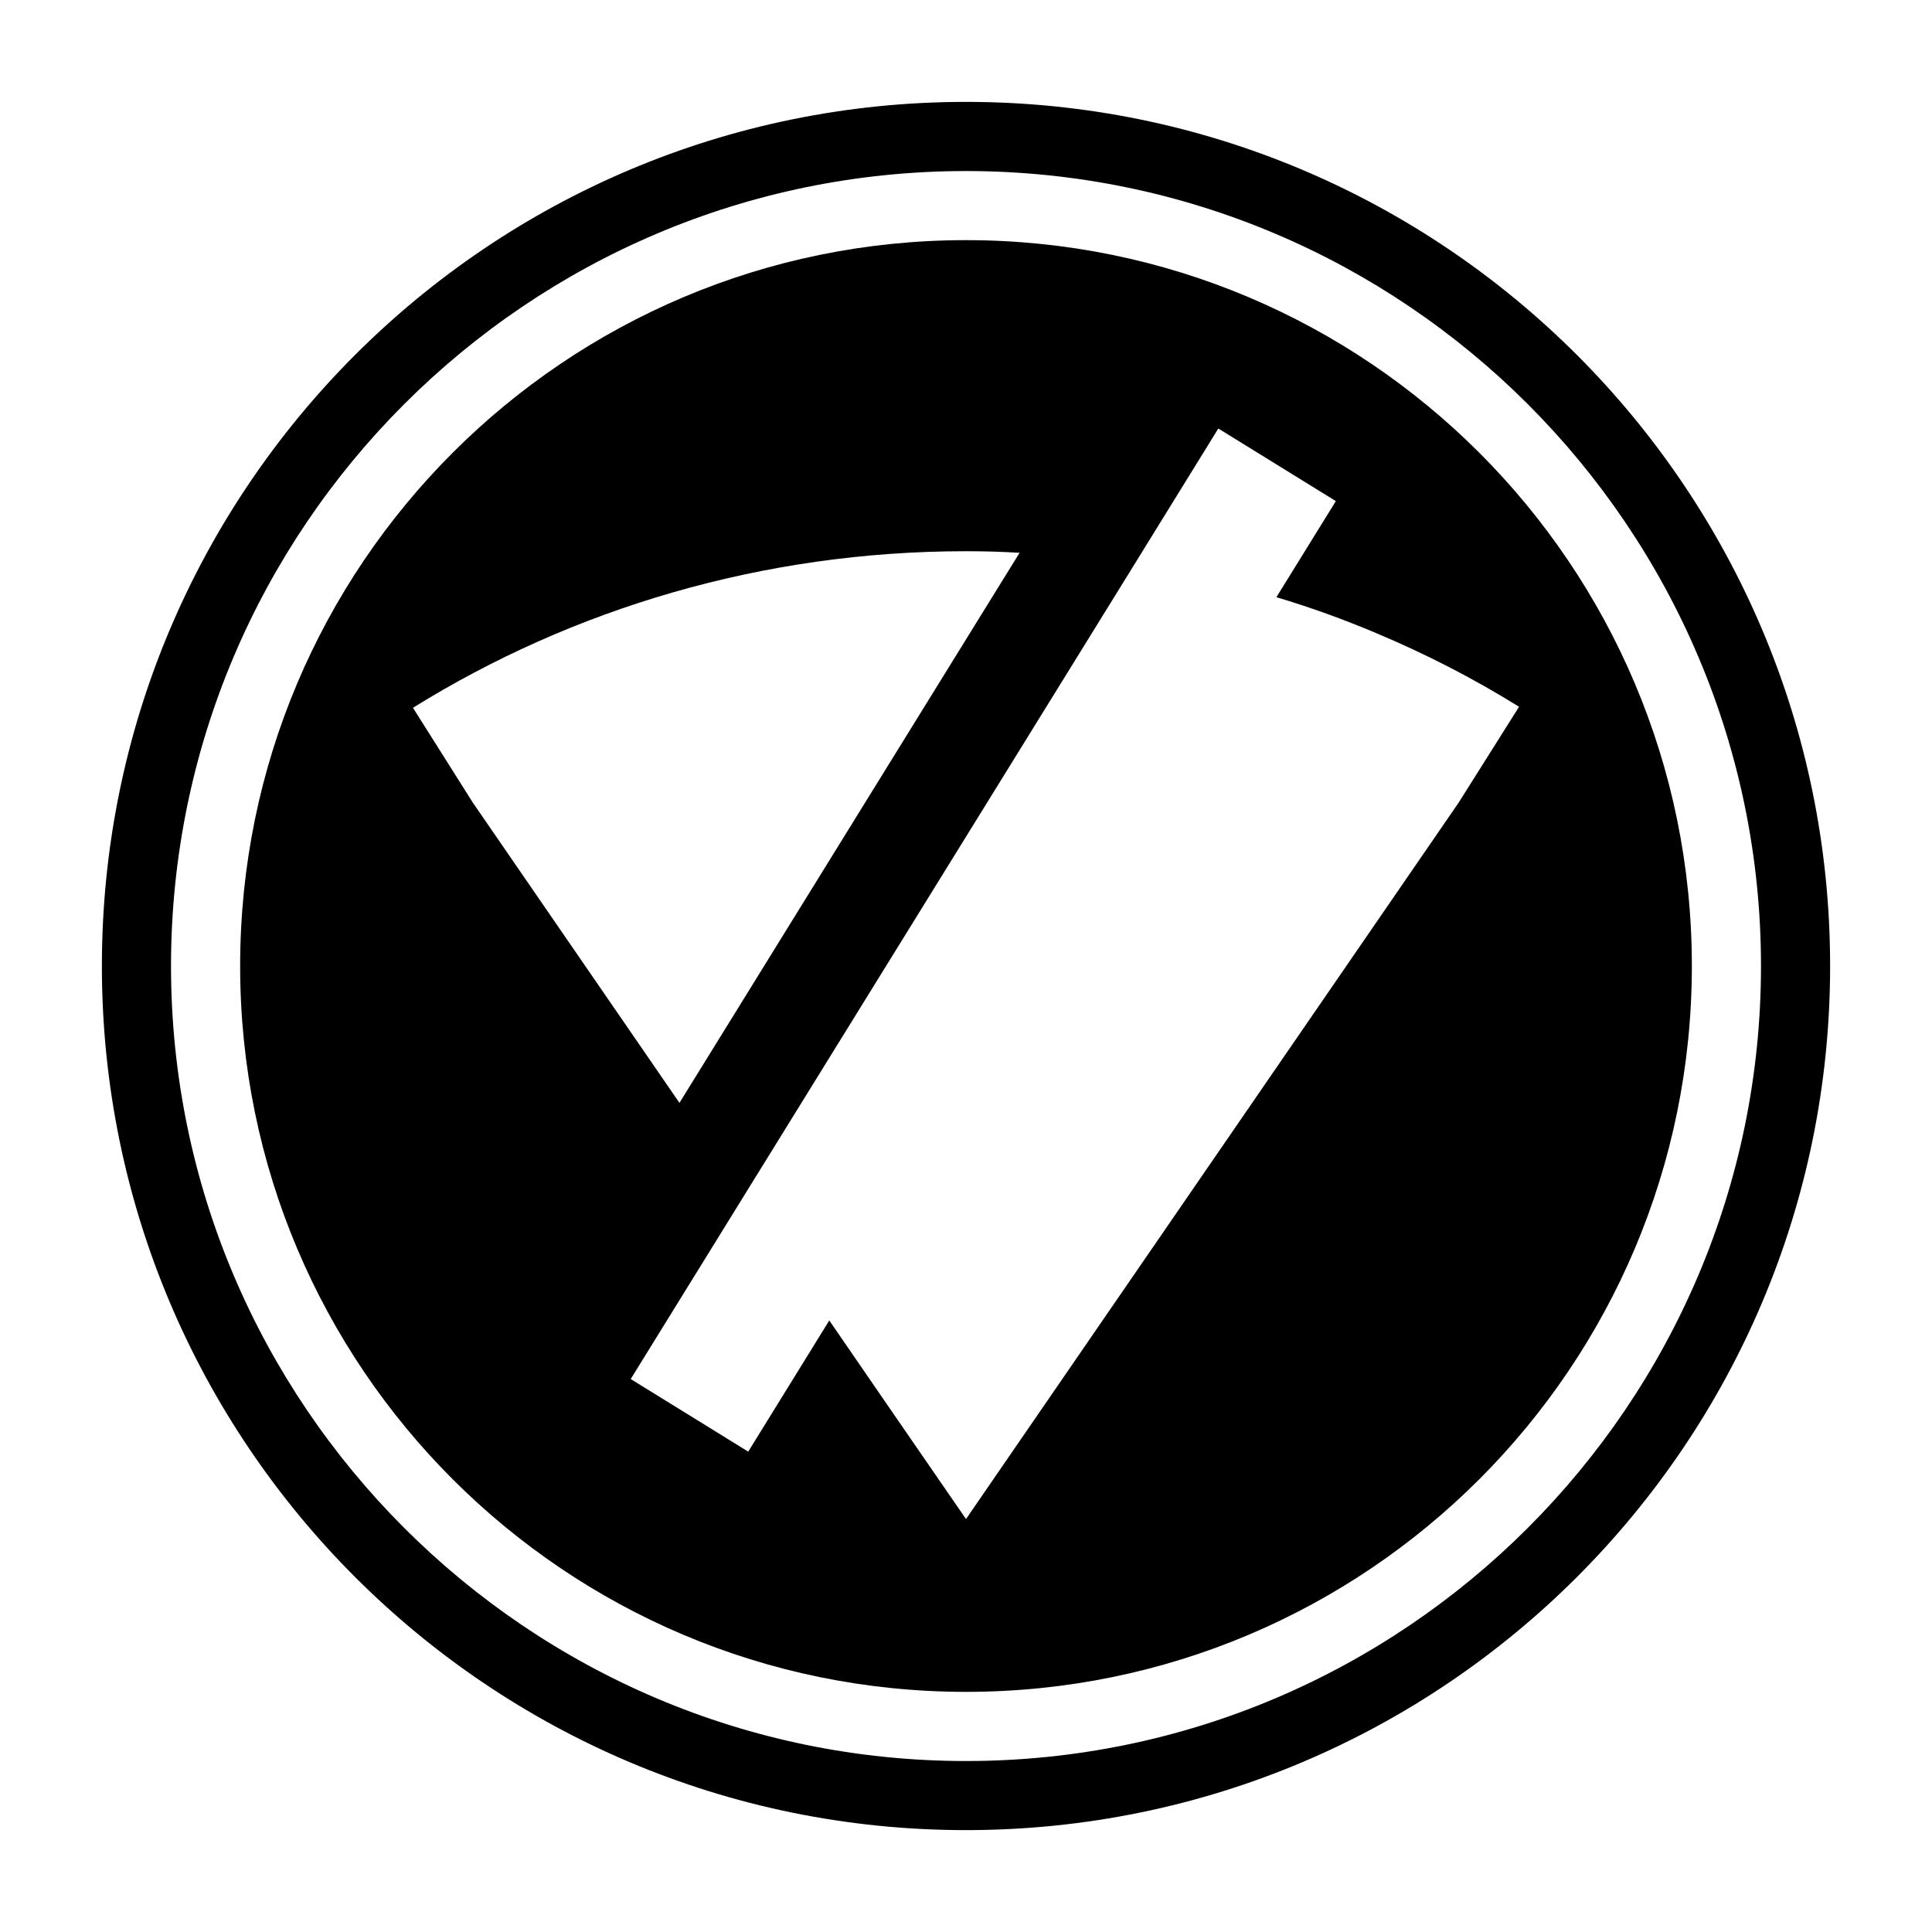
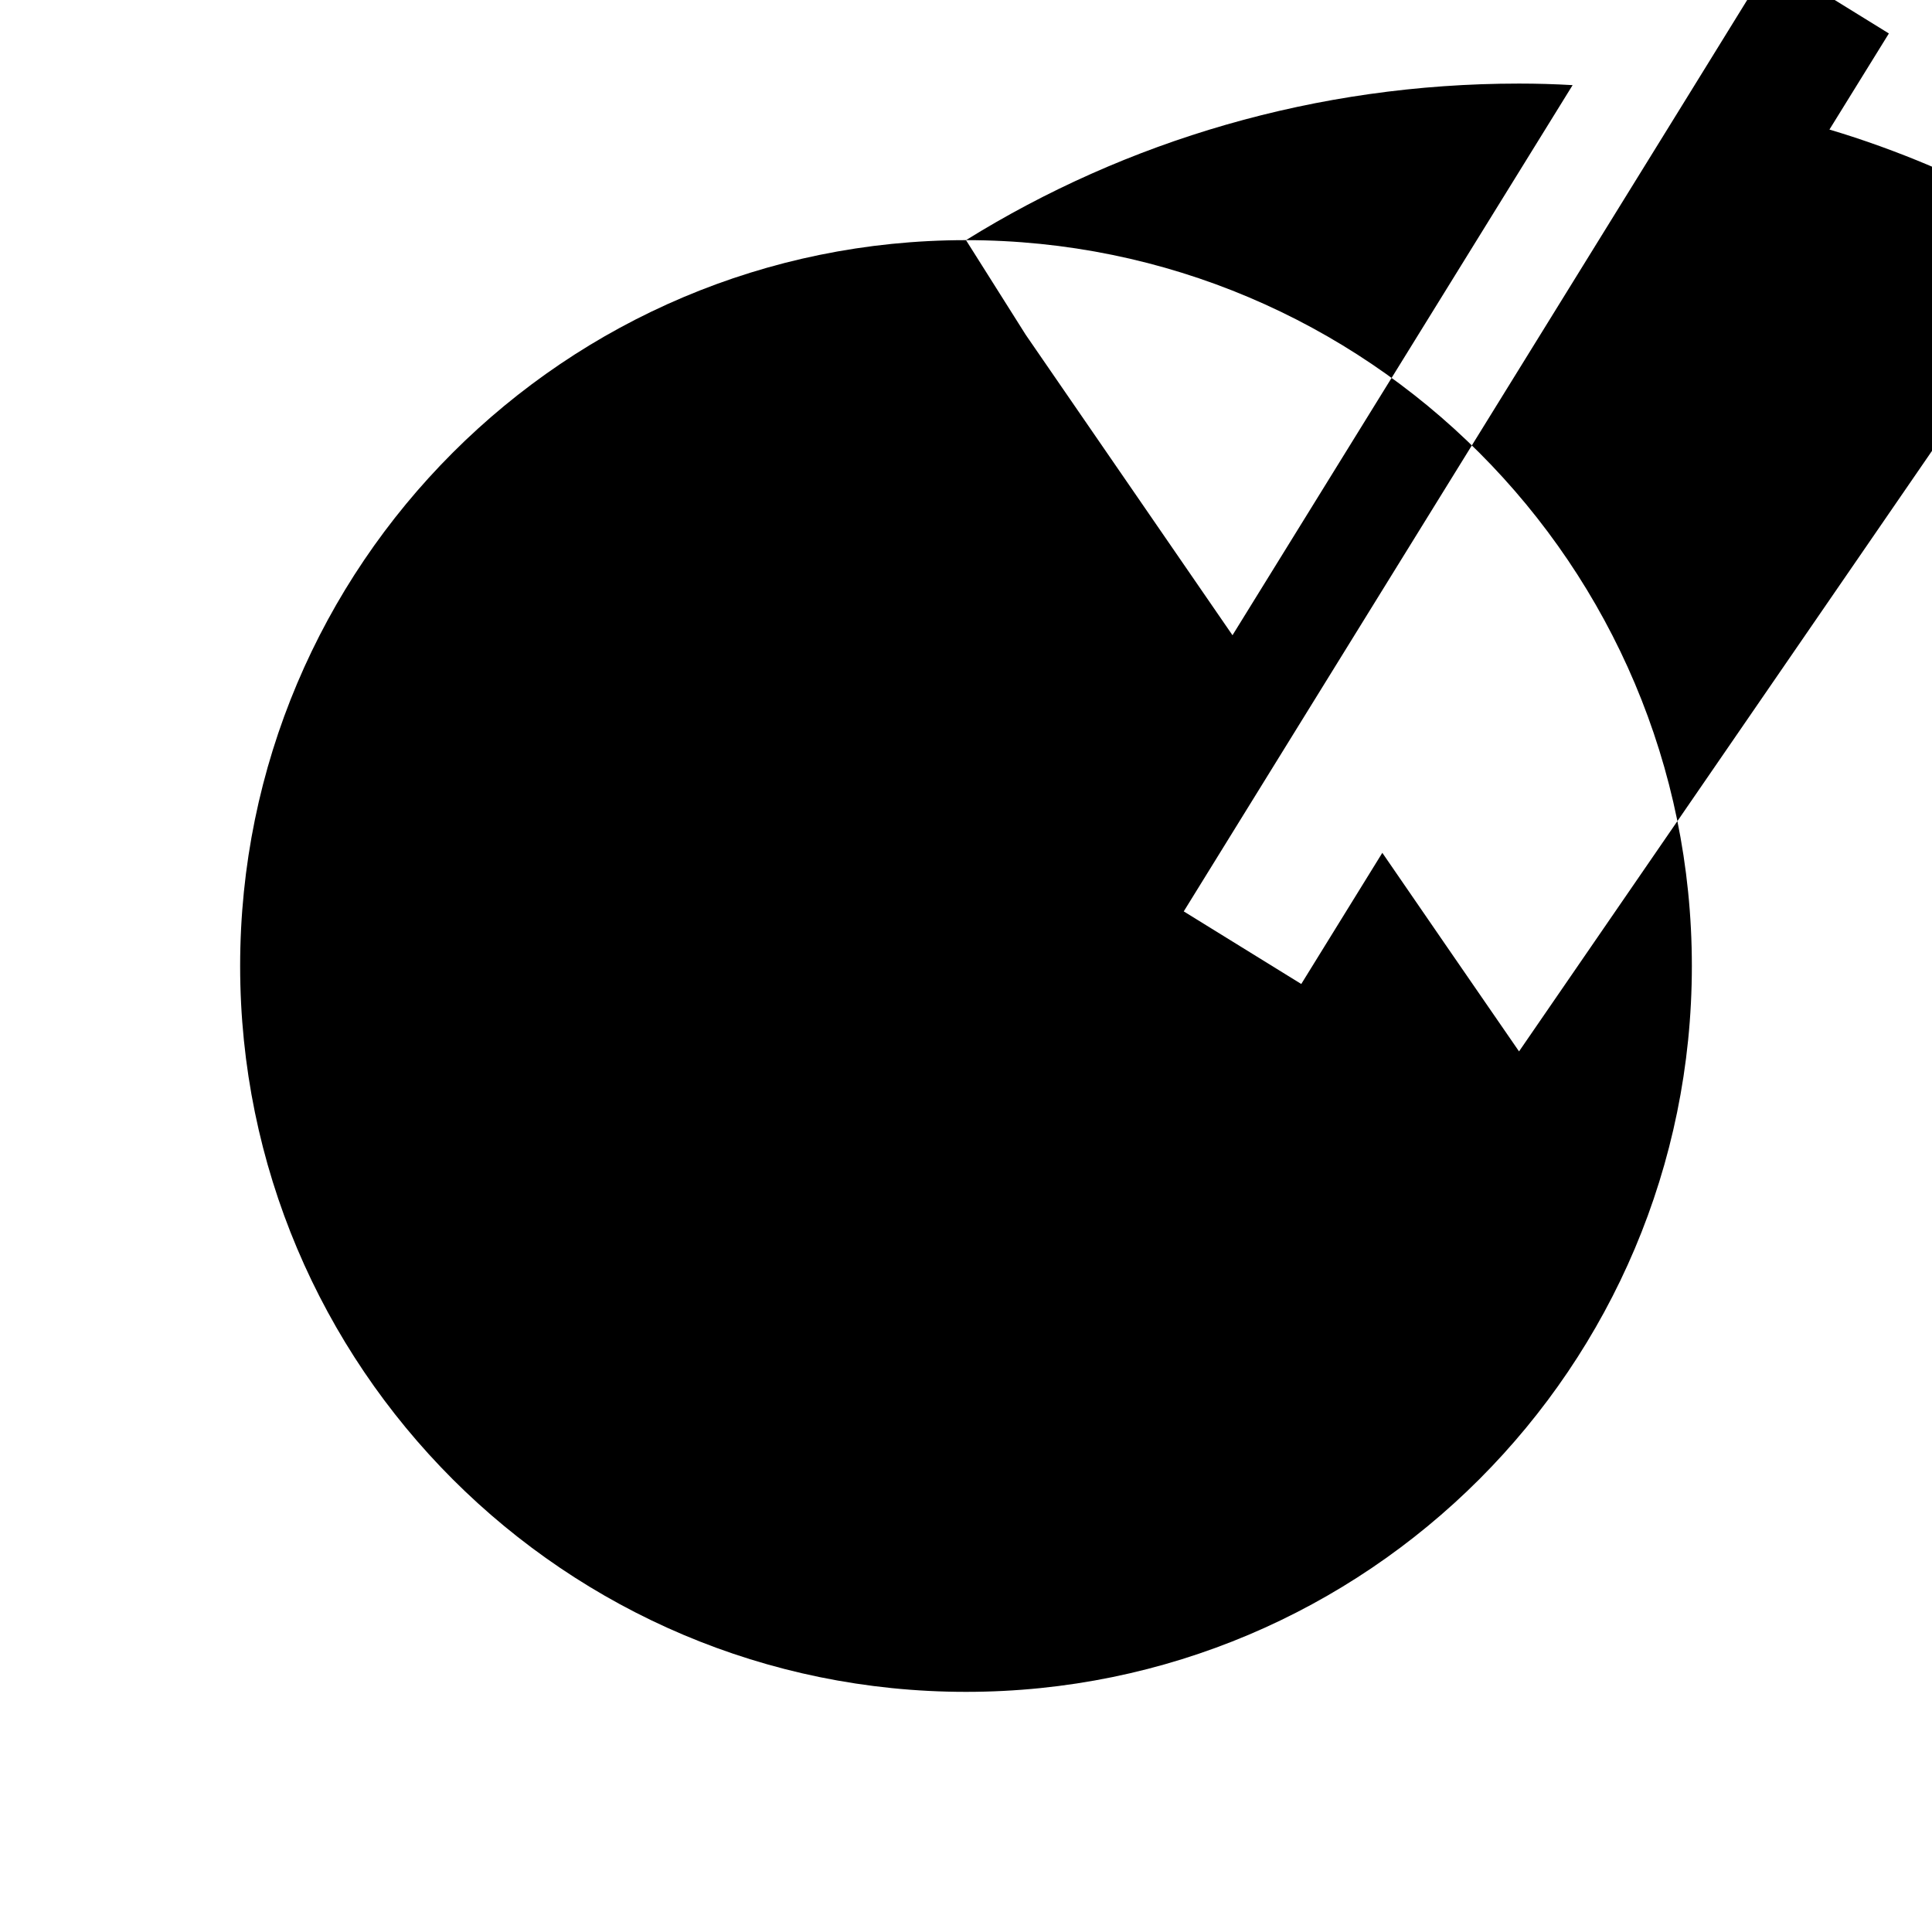
<svg xmlns="http://www.w3.org/2000/svg" fill="#000000" width="800px" height="800px" version="1.1" viewBox="144 144 512 512">
  <g>
-     <path d="m400 171c-126.46 0-229 102.55-229 229s102.55 229 229 229 229-102.55 229-229-102.55-229-229-229zm0 439.69c-116.15 0-210.68-94.535-210.68-210.68 0-116.15 94.531-210.68 210.68-210.68s210.68 94.531 210.68 210.68c0 116.15-94.535 210.68-210.68 210.68z" />
-     <path d="m400 207.64c-106.26 0-192.36 86.105-192.36 192.36s86.105 192.36 192.36 192.36 192.36-86.105 192.36-192.36-86.105-192.36-192.36-192.36zm-146.56 123.93c42.316-26.289 92.746-41.492 146.56-41.492 4.762 0 9.48 0.137 14.199 0.414l-90.137 145.78-54.781-79.602zm277.14 25.102-130.58 189.89-19.191-27.848-17.039-24.777-21.48 34.762-31.145-19.238 29.953-48.457 103.51-167.4 22.258-36.043 31.148 19.238-15.754 25.465c9.07 2.703 17.906 5.91 26.473 9.527 13.191 5.543 25.832 12.047 37.832 19.512z" />
+     <path d="m400 207.64c-106.26 0-192.36 86.105-192.36 192.36s86.105 192.36 192.36 192.36 192.36-86.105 192.36-192.36-86.105-192.36-192.36-192.36zc42.316-26.289 92.746-41.492 146.56-41.492 4.762 0 9.48 0.137 14.199 0.414l-90.137 145.78-54.781-79.602zm277.14 25.102-130.58 189.89-19.191-27.848-17.039-24.777-21.48 34.762-31.145-19.238 29.953-48.457 103.51-167.4 22.258-36.043 31.148 19.238-15.754 25.465c9.07 2.703 17.906 5.91 26.473 9.527 13.191 5.543 25.832 12.047 37.832 19.512z" />
  </g>
</svg>